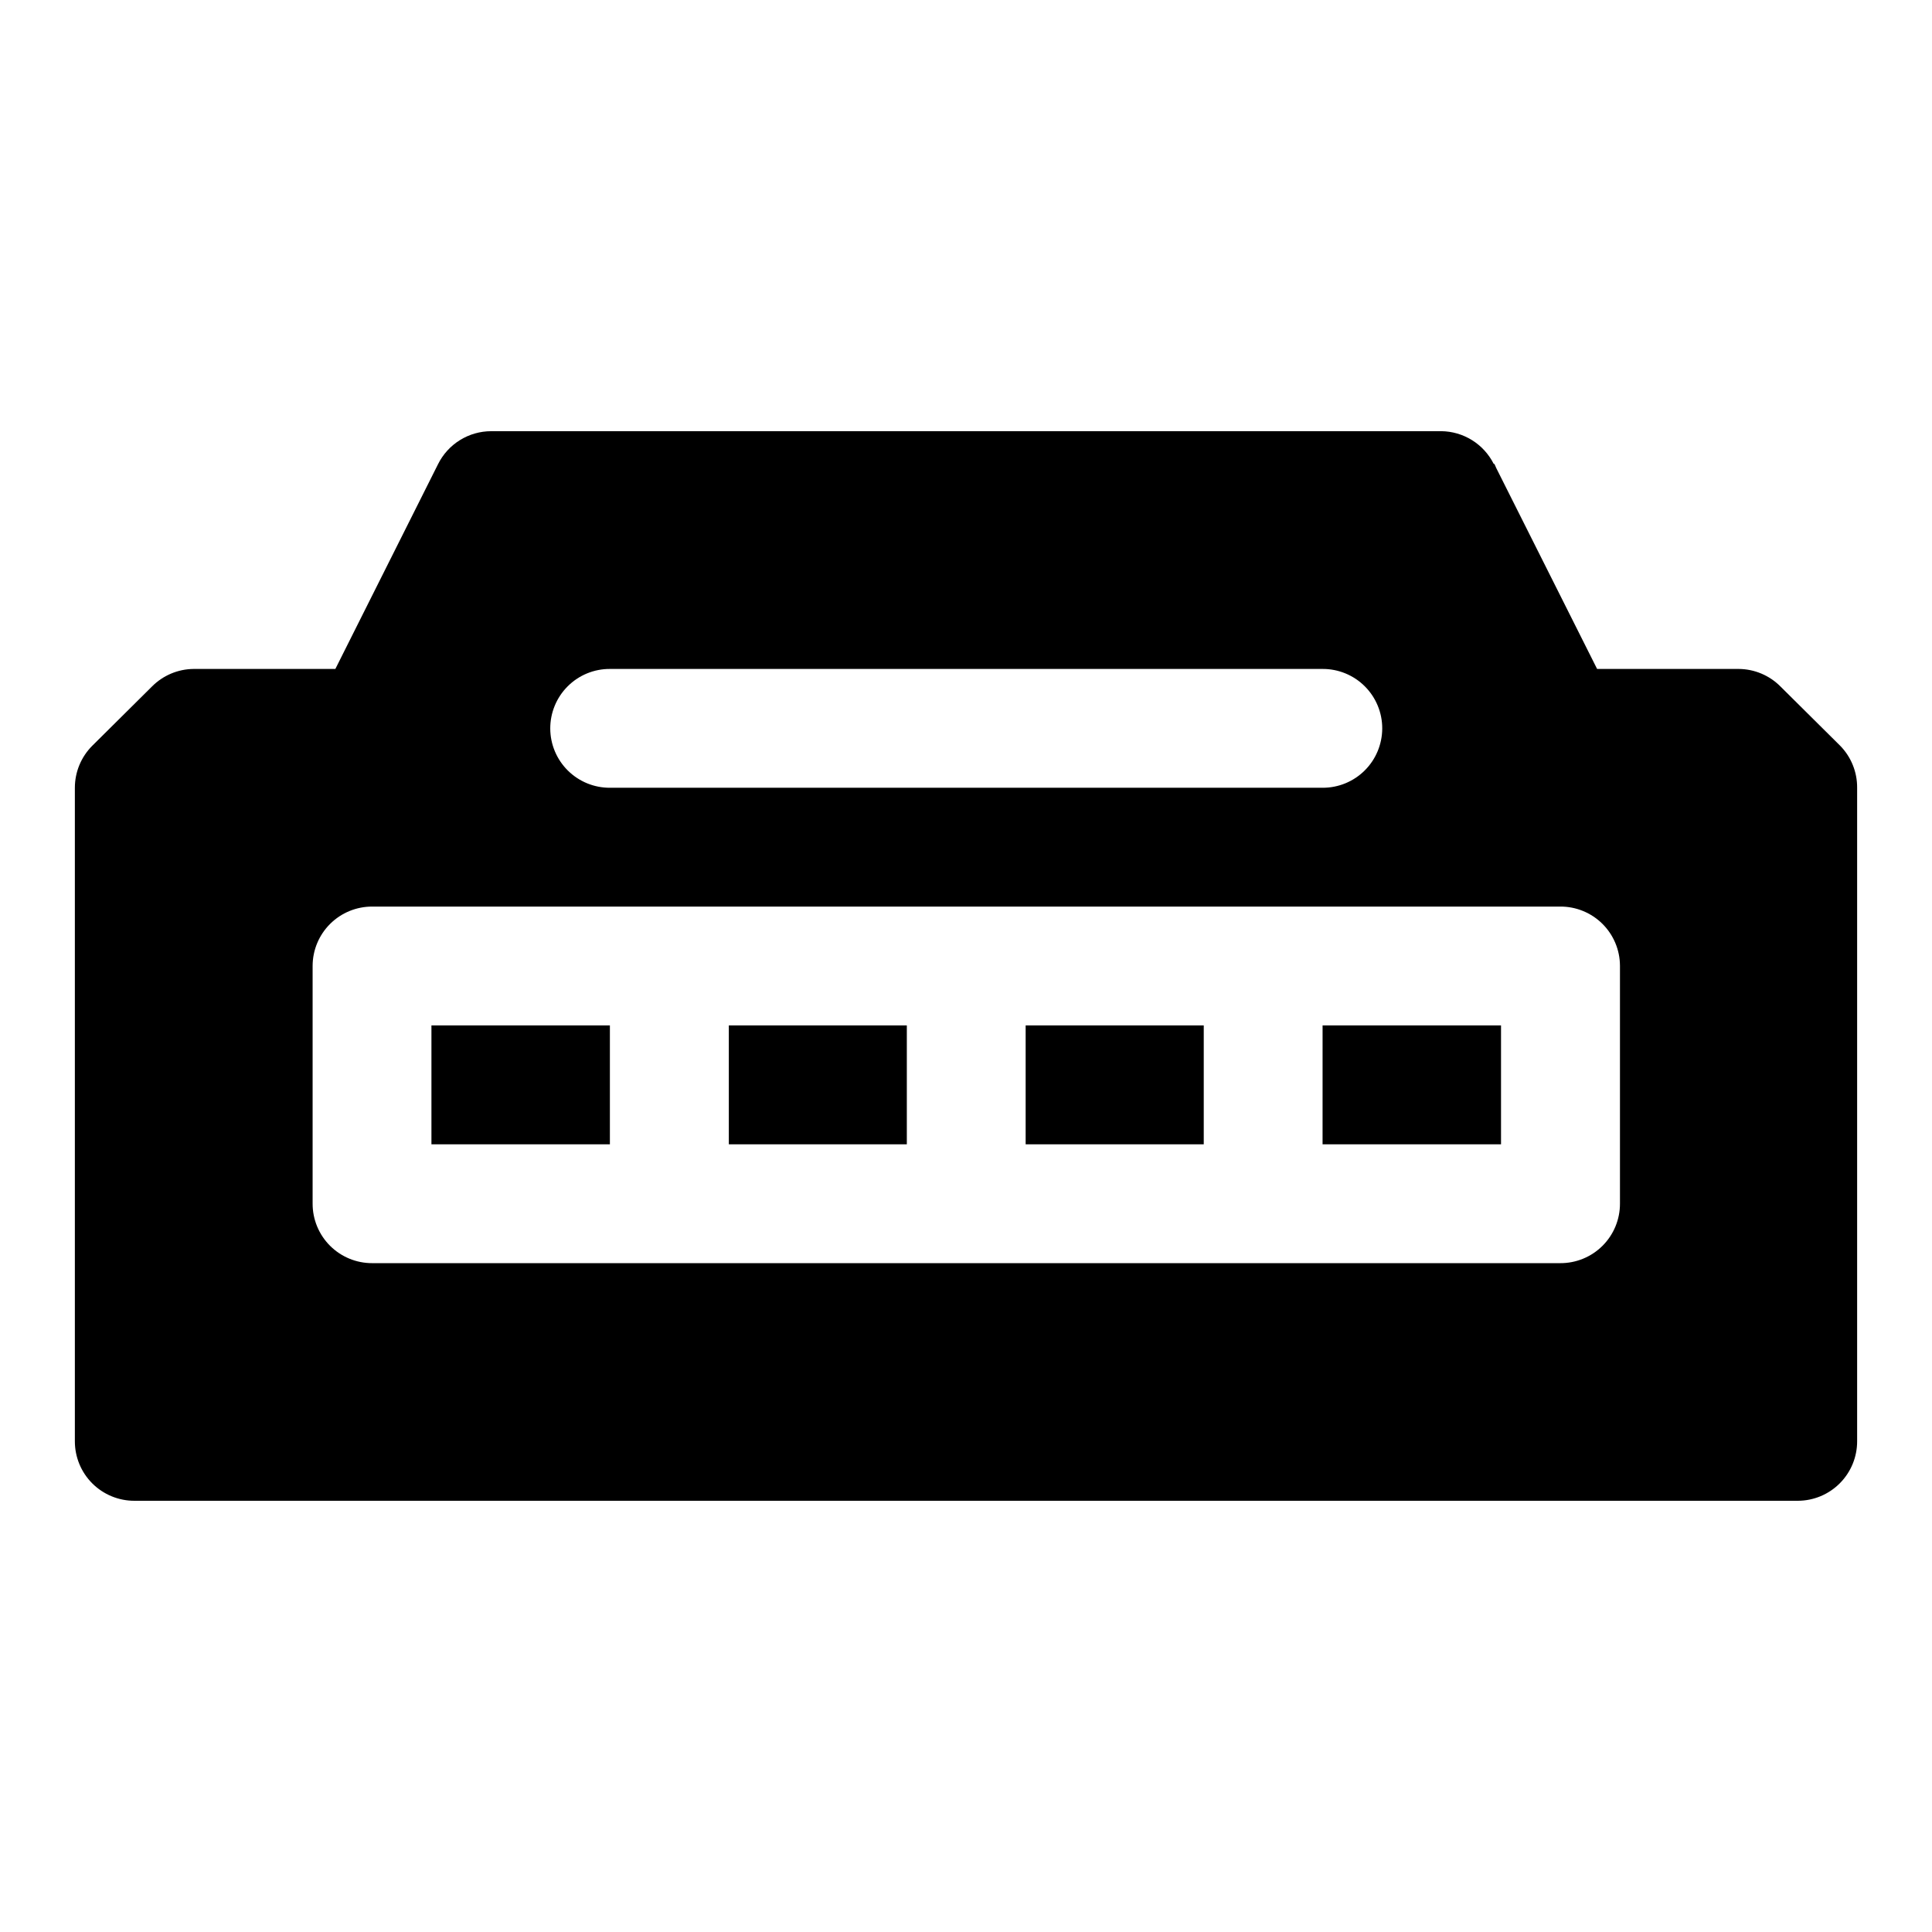
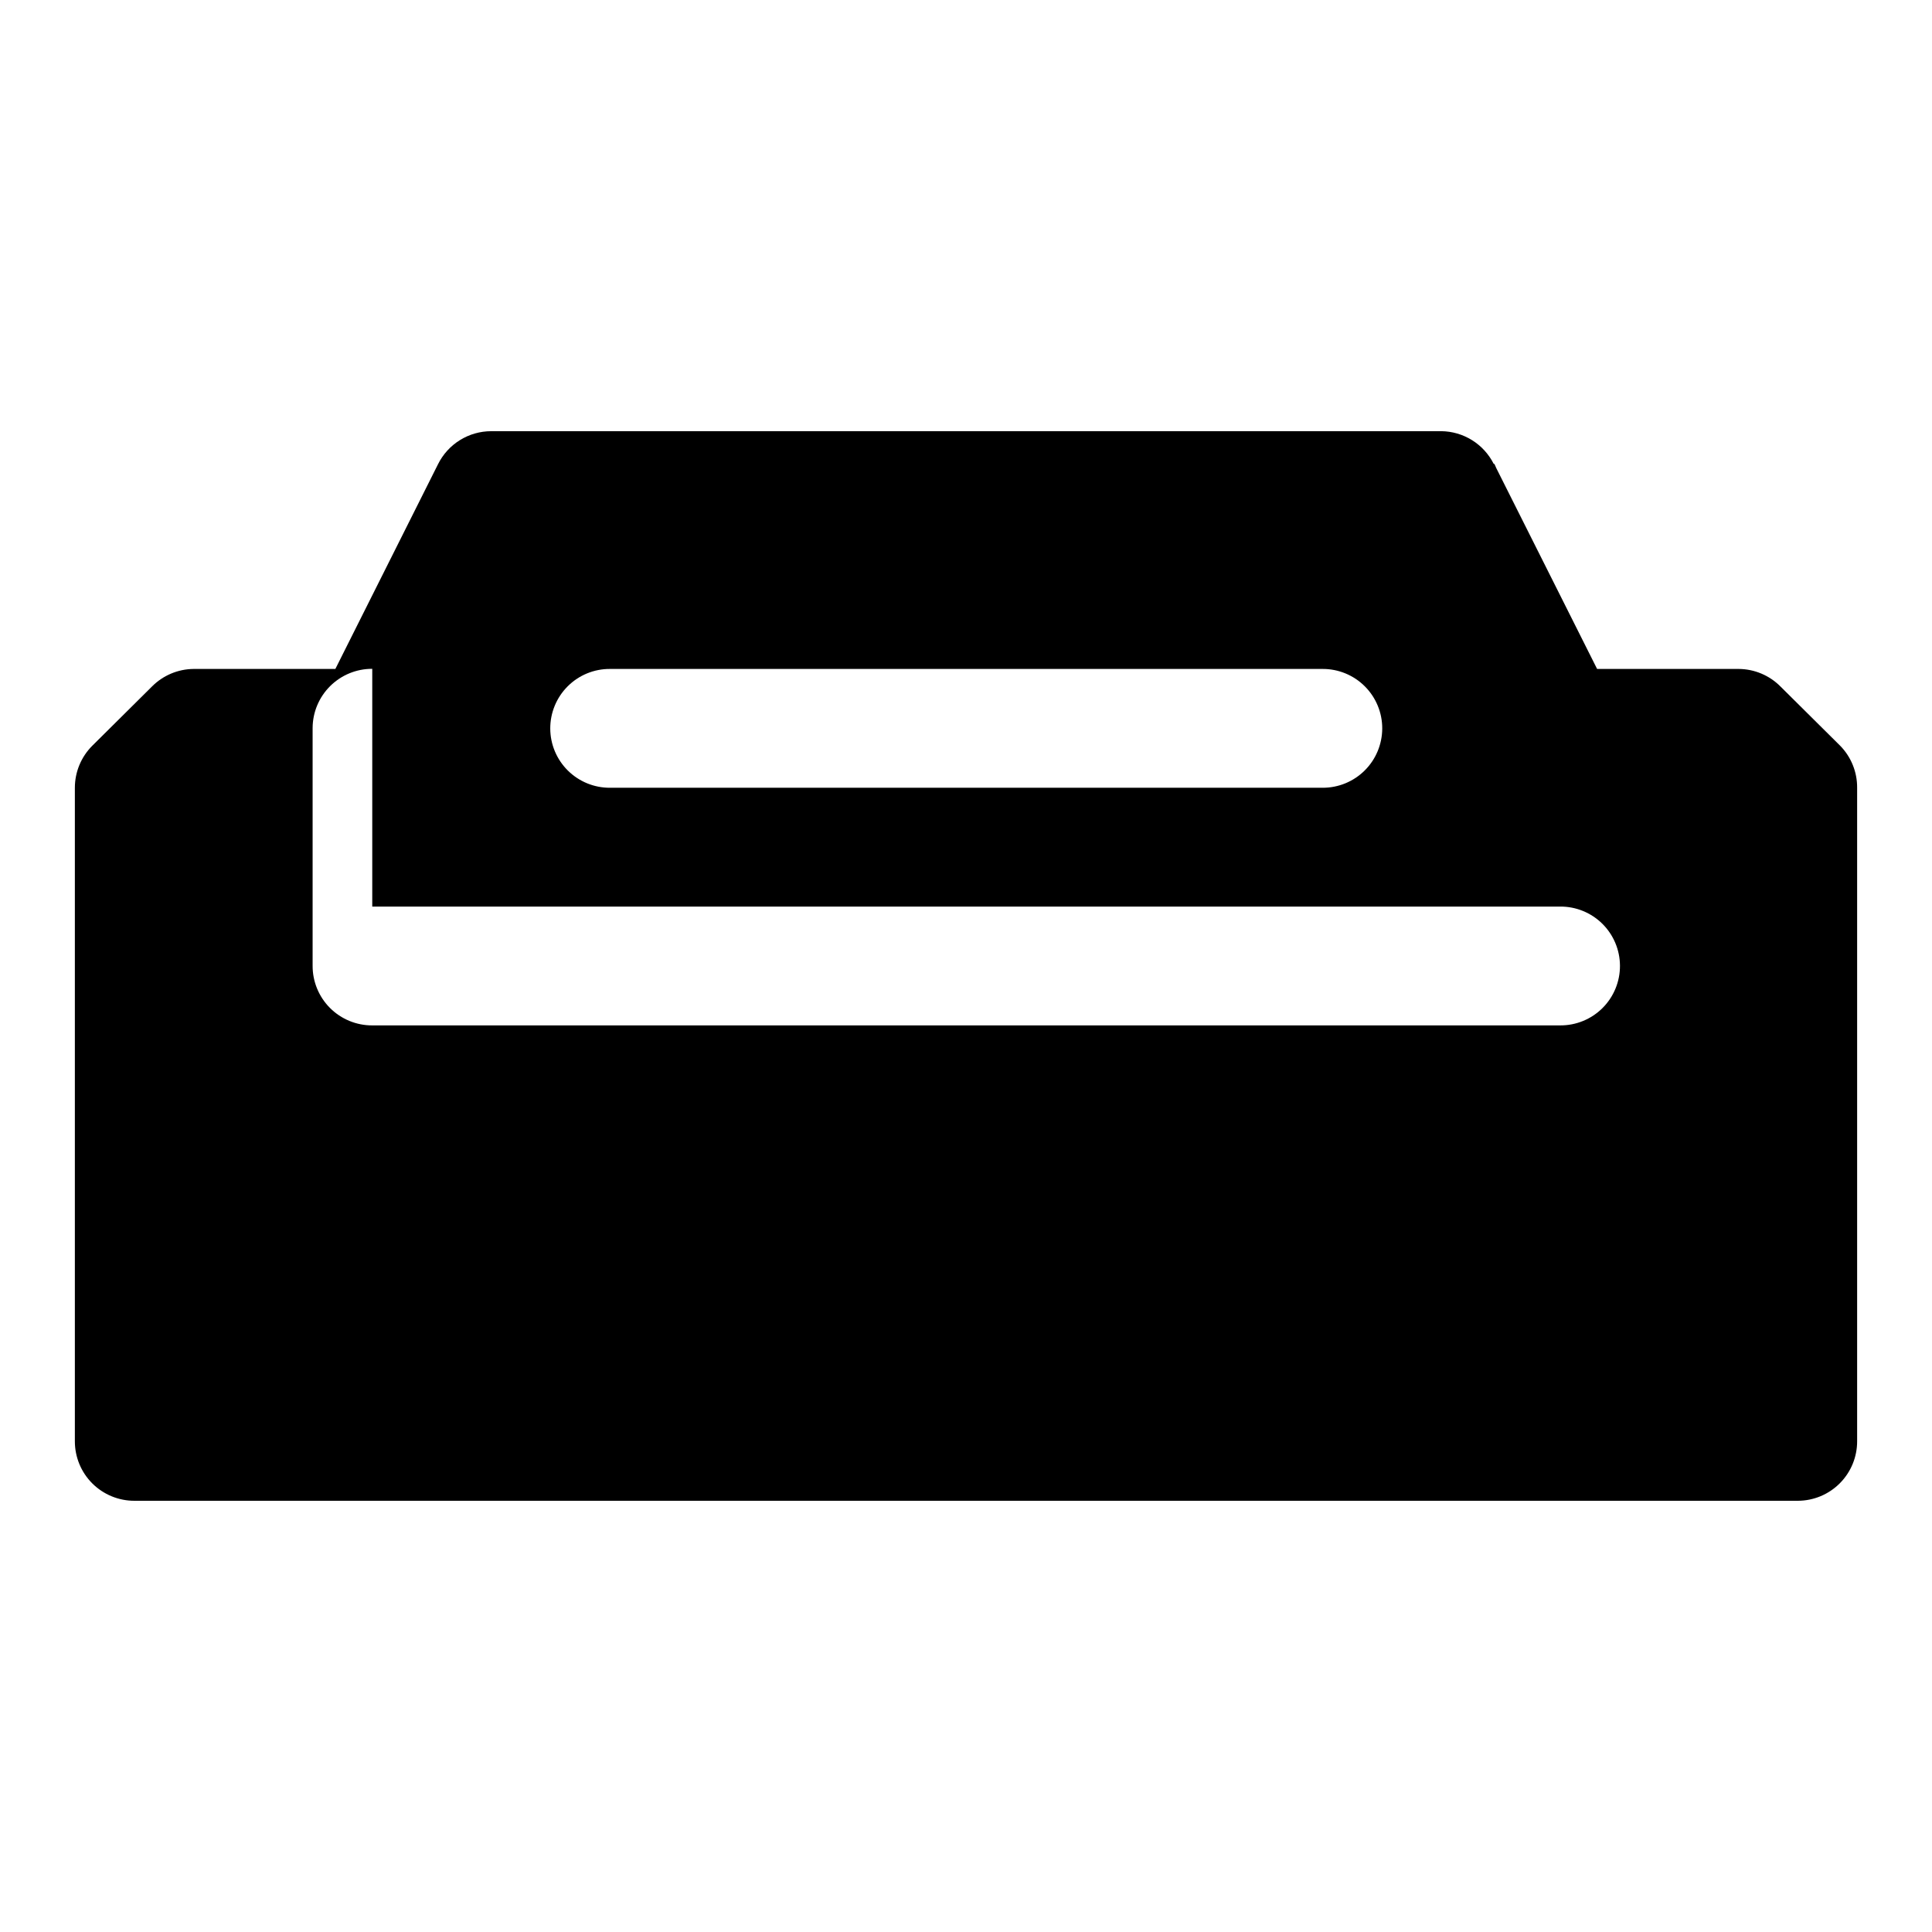
<svg xmlns="http://www.w3.org/2000/svg" fill="#000000" width="800px" height="800px" version="1.1" viewBox="144 144 512 512">
-   <path d="m274.14 258.27c-2.922 0.008-5.781 0.828-8.266 2.371-2.481 1.543-4.484 3.746-5.785 6.359l-27.215 54.277h-37.547c-4.144 0.031-8.113 1.699-11.039 4.641l-15.805 15.684c-2.973 2.953-4.641 6.973-4.644 11.164v173.15c-0.016 4.195 1.645 8.227 4.613 11.195 2.969 2.965 6.996 4.625 11.195 4.609h440.83c4.176-0.016 8.172-1.691 11.113-4.656 2.941-2.961 4.586-6.973 4.57-11.148v-173.15c0.031-4.176-1.594-8.188-4.519-11.164l-15.809-15.684c-2.922-2.941-6.891-4.609-11.039-4.641h-37.543l-26.723-53.23-0.461-1.047c-0.082-0.039-0.164-0.082-0.246-0.125-1.305-2.559-3.281-4.715-5.719-6.234-2.441-1.516-5.246-2.34-8.121-2.375zm31.488 63.008h188.87c4.199-0.02 8.227 1.641 11.195 4.609s4.629 6.996 4.613 11.195c-0.02 4.176-1.691 8.172-4.656 11.113-2.965 2.941-6.977 4.586-11.152 4.57h-188.87c-4.176 0.016-8.184-1.629-11.148-4.57-2.965-2.941-4.641-6.938-4.656-11.113-0.016-4.199 1.645-8.227 4.613-11.195 2.965-2.969 6.996-4.629 11.191-4.609zm-62.977 62.973h314.82c4.18-0.023 8.199 1.617 11.172 4.559 2.969 2.941 4.648 6.945 4.664 11.125v63.008c0.016 4.203-1.648 8.238-4.621 11.203-2.973 2.969-7.012 4.625-11.215 4.602h-314.82c-4.195 0.016-8.223-1.645-11.191-4.609-2.969-2.969-4.629-7-4.613-11.195v-63.008c0.016-4.176 1.691-8.172 4.656-11.113 2.965-2.941 6.977-4.586 11.148-4.57zm15.684 31.488v31.52h47.293v-31.52zm78.812 0v31.52h47.172v-31.52zm78.66 0v31.52h47.199v-31.52zm78.691 0-0.004 31.52h47.293v-31.52z" />
+   <path d="m274.14 258.27c-2.922 0.008-5.781 0.828-8.266 2.371-2.481 1.543-4.484 3.746-5.785 6.359l-27.215 54.277h-37.547c-4.144 0.031-8.113 1.699-11.039 4.641l-15.805 15.684c-2.973 2.953-4.641 6.973-4.644 11.164v173.15c-0.016 4.195 1.645 8.227 4.613 11.195 2.969 2.965 6.996 4.625 11.195 4.609h440.83c4.176-0.016 8.172-1.691 11.113-4.656 2.941-2.961 4.586-6.973 4.57-11.148v-173.15c0.031-4.176-1.594-8.188-4.519-11.164l-15.809-15.684c-2.922-2.941-6.891-4.609-11.039-4.641h-37.543l-26.723-53.23-0.461-1.047c-0.082-0.039-0.164-0.082-0.246-0.125-1.305-2.559-3.281-4.715-5.719-6.234-2.441-1.516-5.246-2.34-8.121-2.375zm31.488 63.008h188.87c4.199-0.02 8.227 1.641 11.195 4.609s4.629 6.996 4.613 11.195c-0.02 4.176-1.691 8.172-4.656 11.113-2.965 2.941-6.977 4.586-11.152 4.57h-188.87c-4.176 0.016-8.184-1.629-11.148-4.57-2.965-2.941-4.641-6.938-4.656-11.113-0.016-4.199 1.645-8.227 4.613-11.195 2.965-2.969 6.996-4.629 11.191-4.609zm-62.977 62.973h314.82c4.18-0.023 8.199 1.617 11.172 4.559 2.969 2.941 4.648 6.945 4.664 11.125c0.016 4.203-1.648 8.238-4.621 11.203-2.973 2.969-7.012 4.625-11.215 4.602h-314.82c-4.195 0.016-8.223-1.645-11.191-4.609-2.969-2.969-4.629-7-4.613-11.195v-63.008c0.016-4.176 1.691-8.172 4.656-11.113 2.965-2.941 6.977-4.586 11.148-4.57zm15.684 31.488v31.52h47.293v-31.52zm78.812 0v31.52h47.172v-31.52zm78.66 0v31.52h47.199v-31.52zm78.691 0-0.004 31.52h47.293v-31.52z" />
</svg>